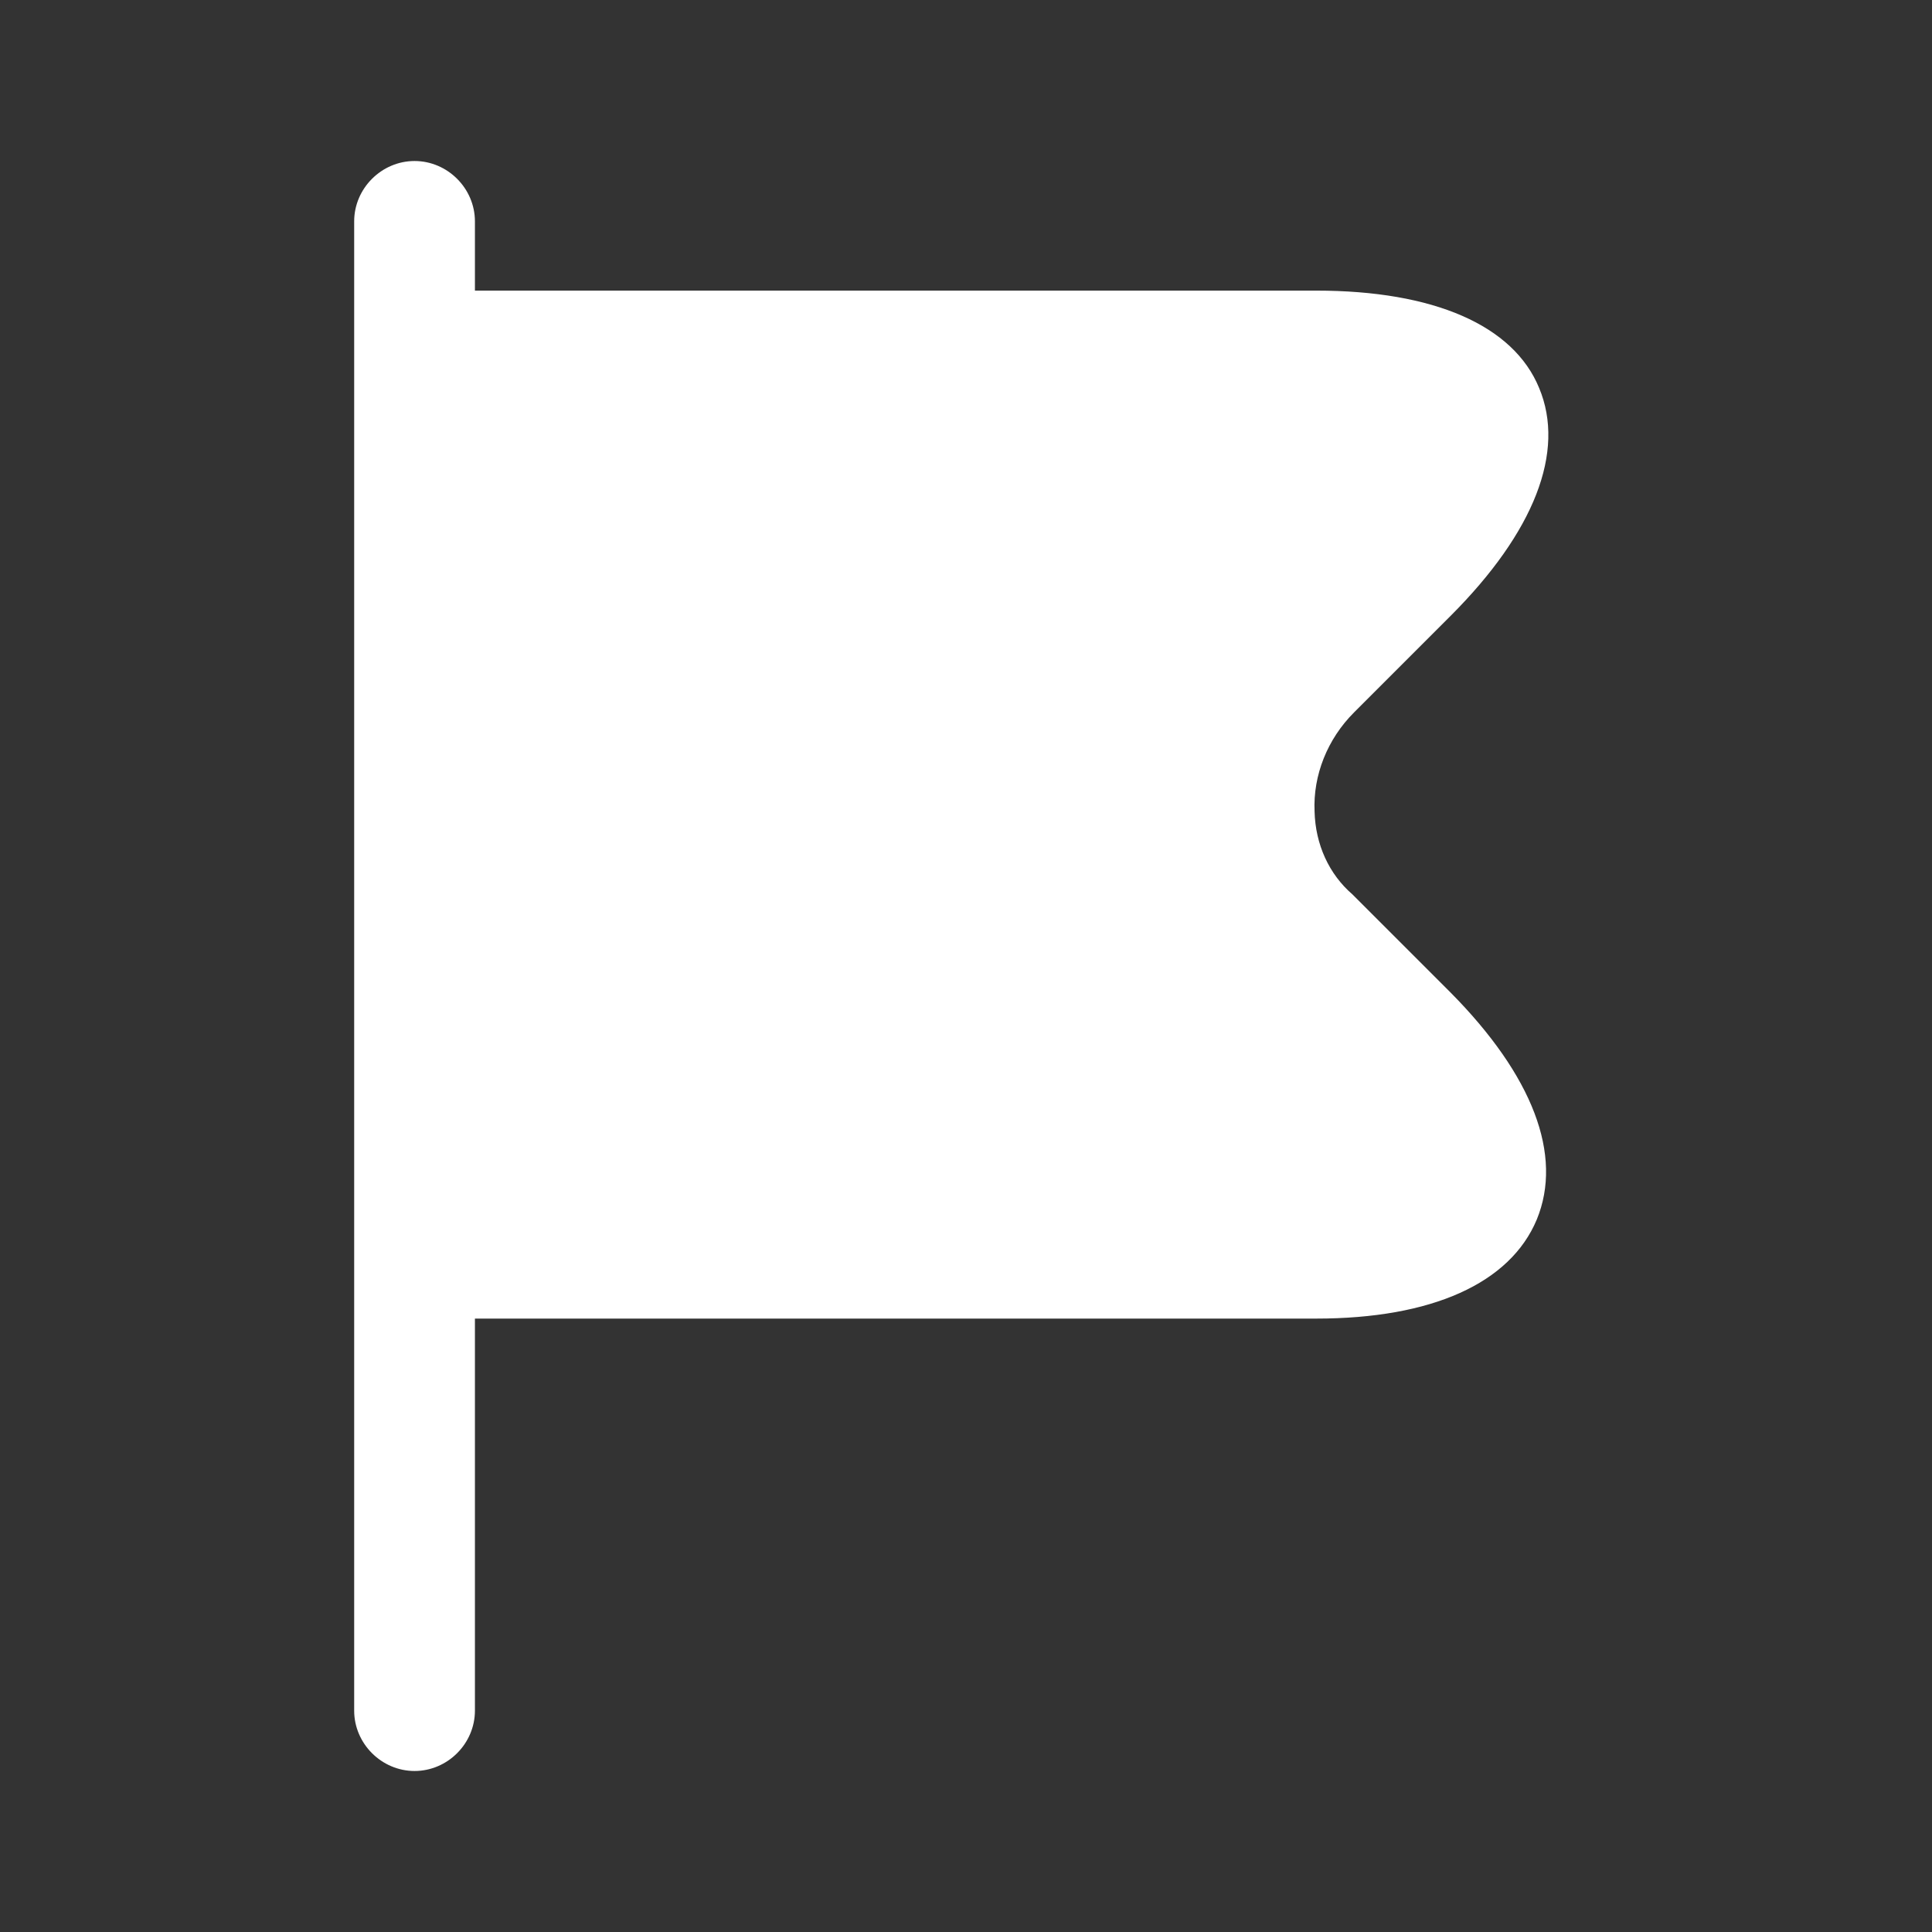
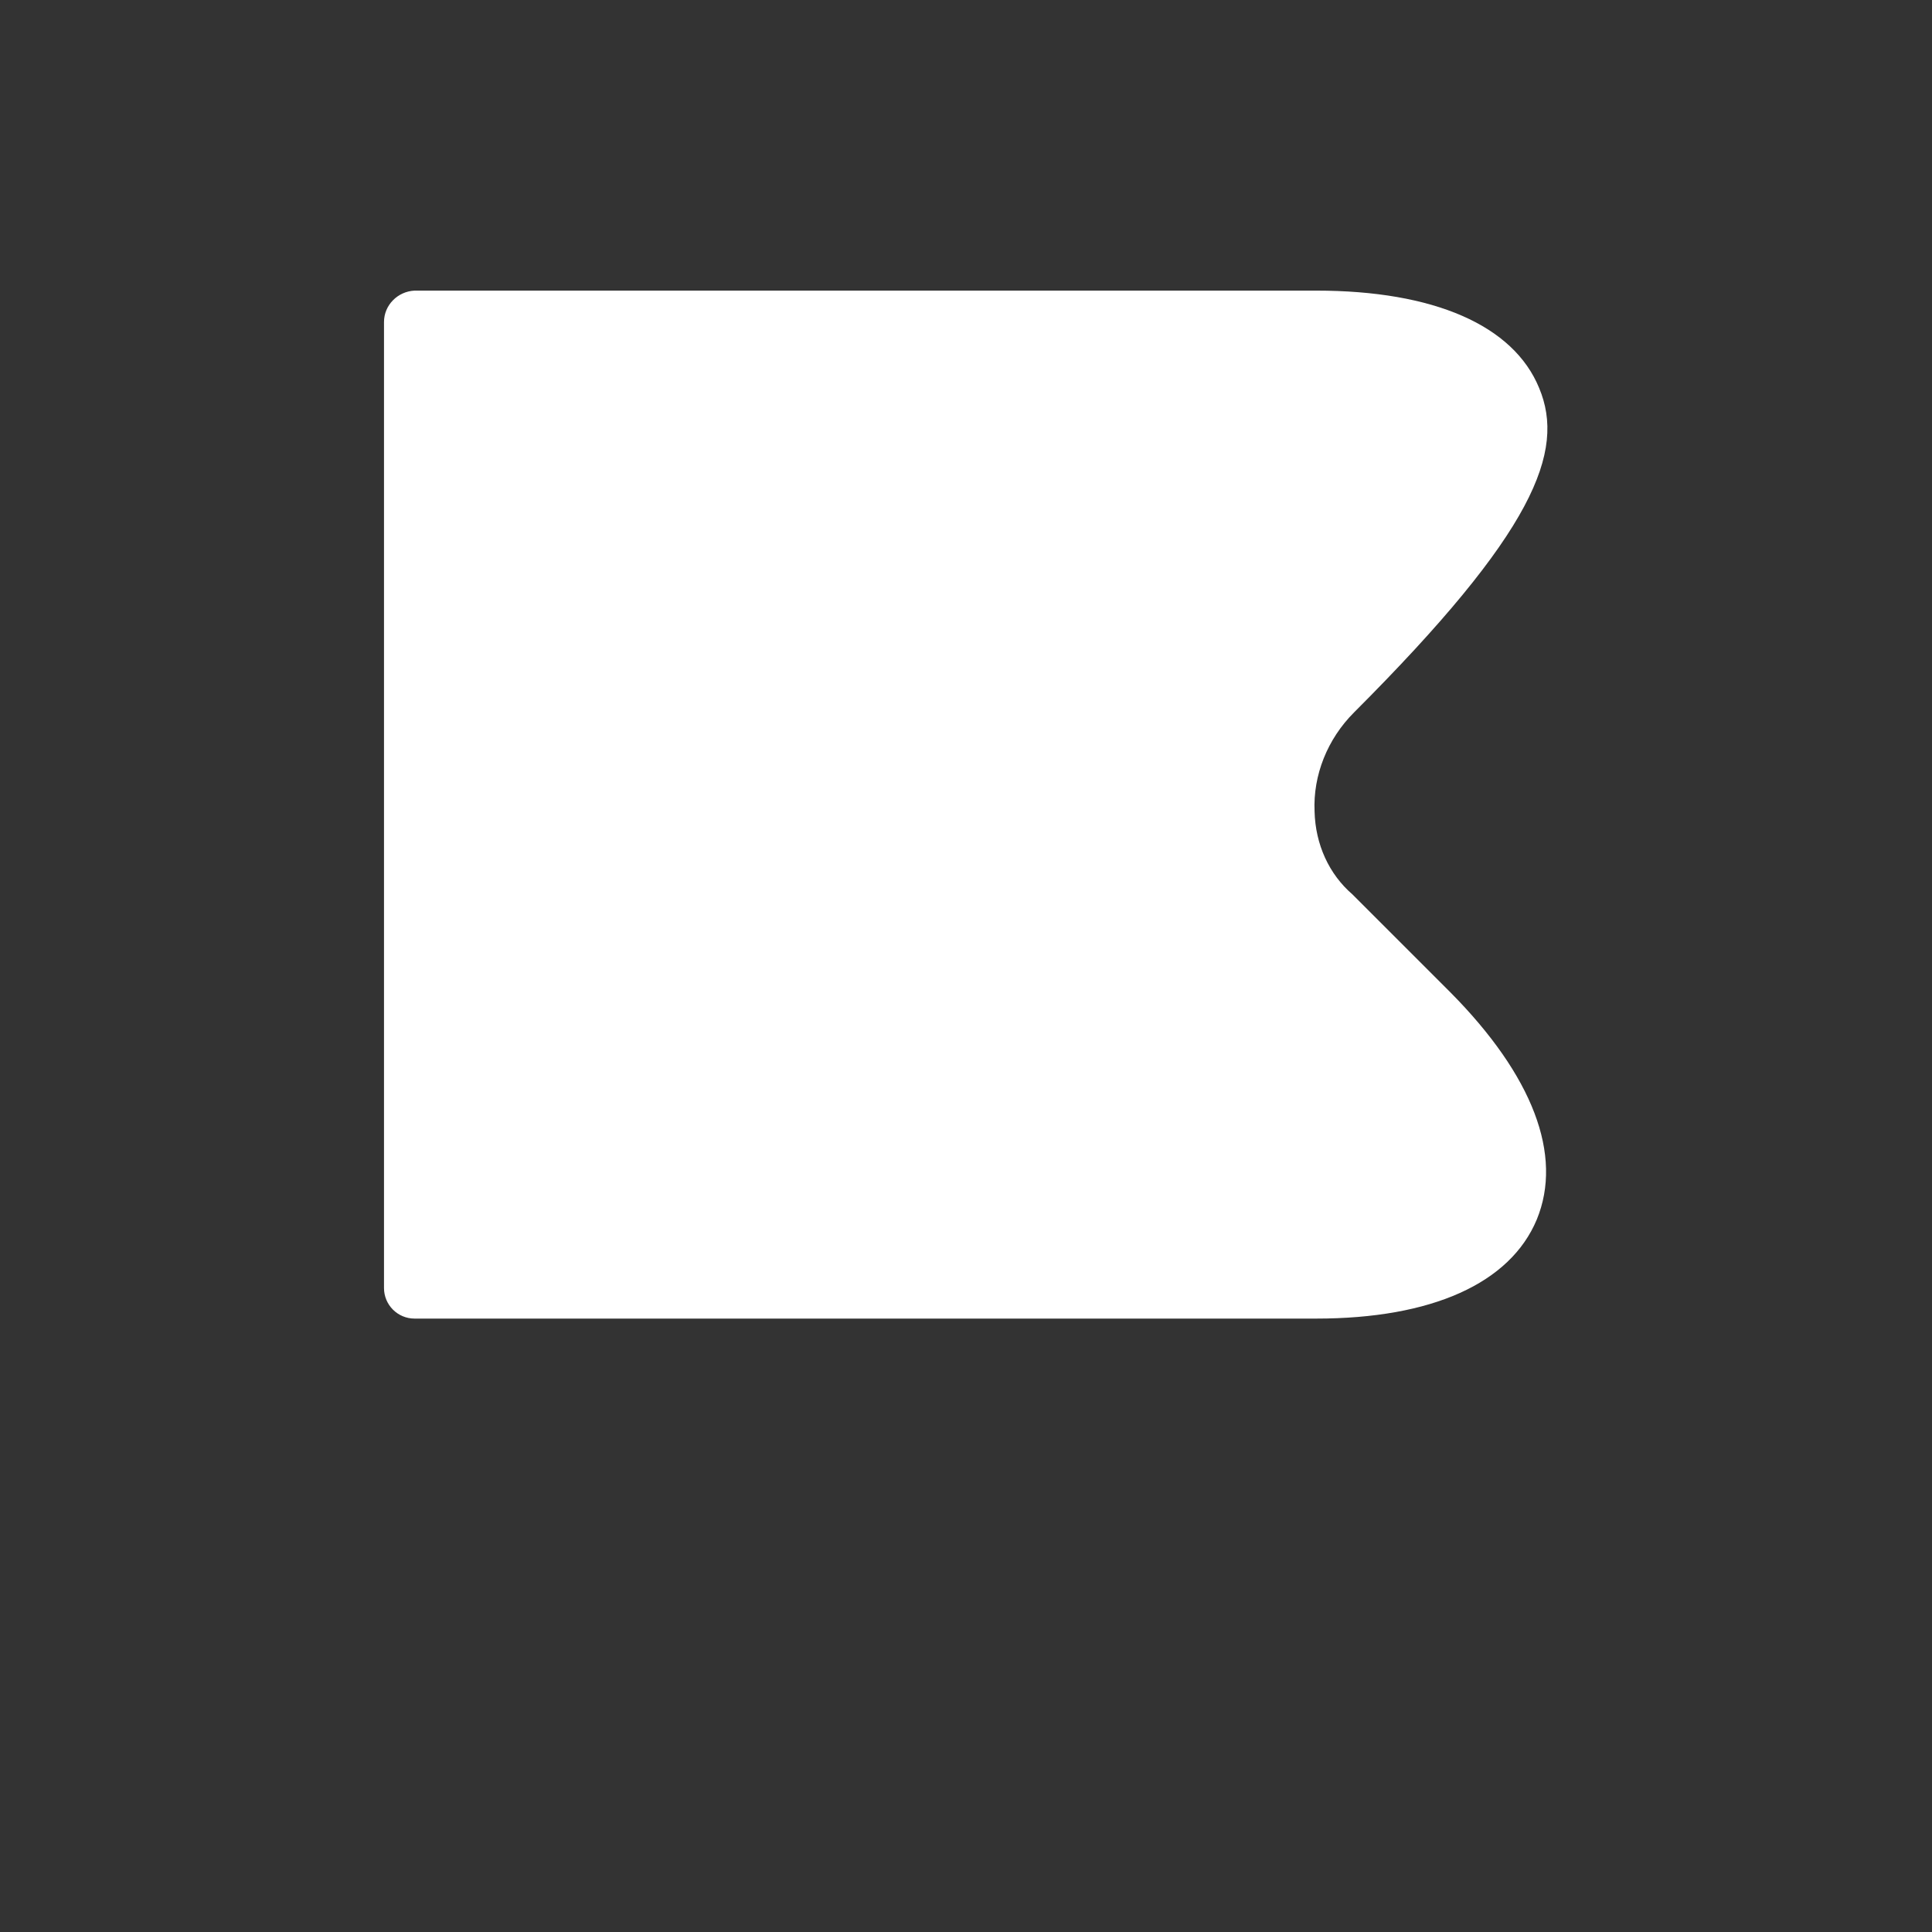
<svg xmlns="http://www.w3.org/2000/svg" width="50" height="50" viewBox="0 0 50 50" fill="none">
  <rect x="0" y="0" width="50" height="50" fill="#333333" stroke="none" />
-   <path d="M10.729 45.833C9.875 45.833 9.166 45.125 9.166 44.271V5.729C9.166 4.875 9.875 4.167 10.729 4.167C11.583 4.167 12.291 4.875 12.291 5.729V44.271C12.291 45.125 11.583 45.833 10.729 45.833Z" fill="white" />
-   <path d="M37.542 25.688L35 23.146C34.396 22.625 34.042 21.854 34.021 21C33.979 20.063 34.354 19.125 35.042 18.438L37.542 15.938C39.708 13.771 40.521 11.688 39.833 10.042C39.167 8.417 37.104 7.521 34.062 7.521H10.729C10.292 7.542 9.938 7.896 9.938 8.334V33.334C9.938 33.771 10.292 34.125 10.729 34.125H34.062C37.062 34.125 39.083 33.209 39.771 31.563C40.458 29.896 39.667 27.834 37.542 25.688Z" fill="white" />
+   <path d="M37.542 25.688L35 23.146C34.396 22.625 34.042 21.854 34.021 21C33.979 20.063 34.354 19.125 35.042 18.438C39.708 13.771 40.521 11.688 39.833 10.042C39.167 8.417 37.104 7.521 34.062 7.521H10.729C10.292 7.542 9.938 7.896 9.938 8.334V33.334C9.938 33.771 10.292 34.125 10.729 34.125H34.062C37.062 34.125 39.083 33.209 39.771 31.563C40.458 29.896 39.667 27.834 37.542 25.688Z" fill="white" />
</svg>